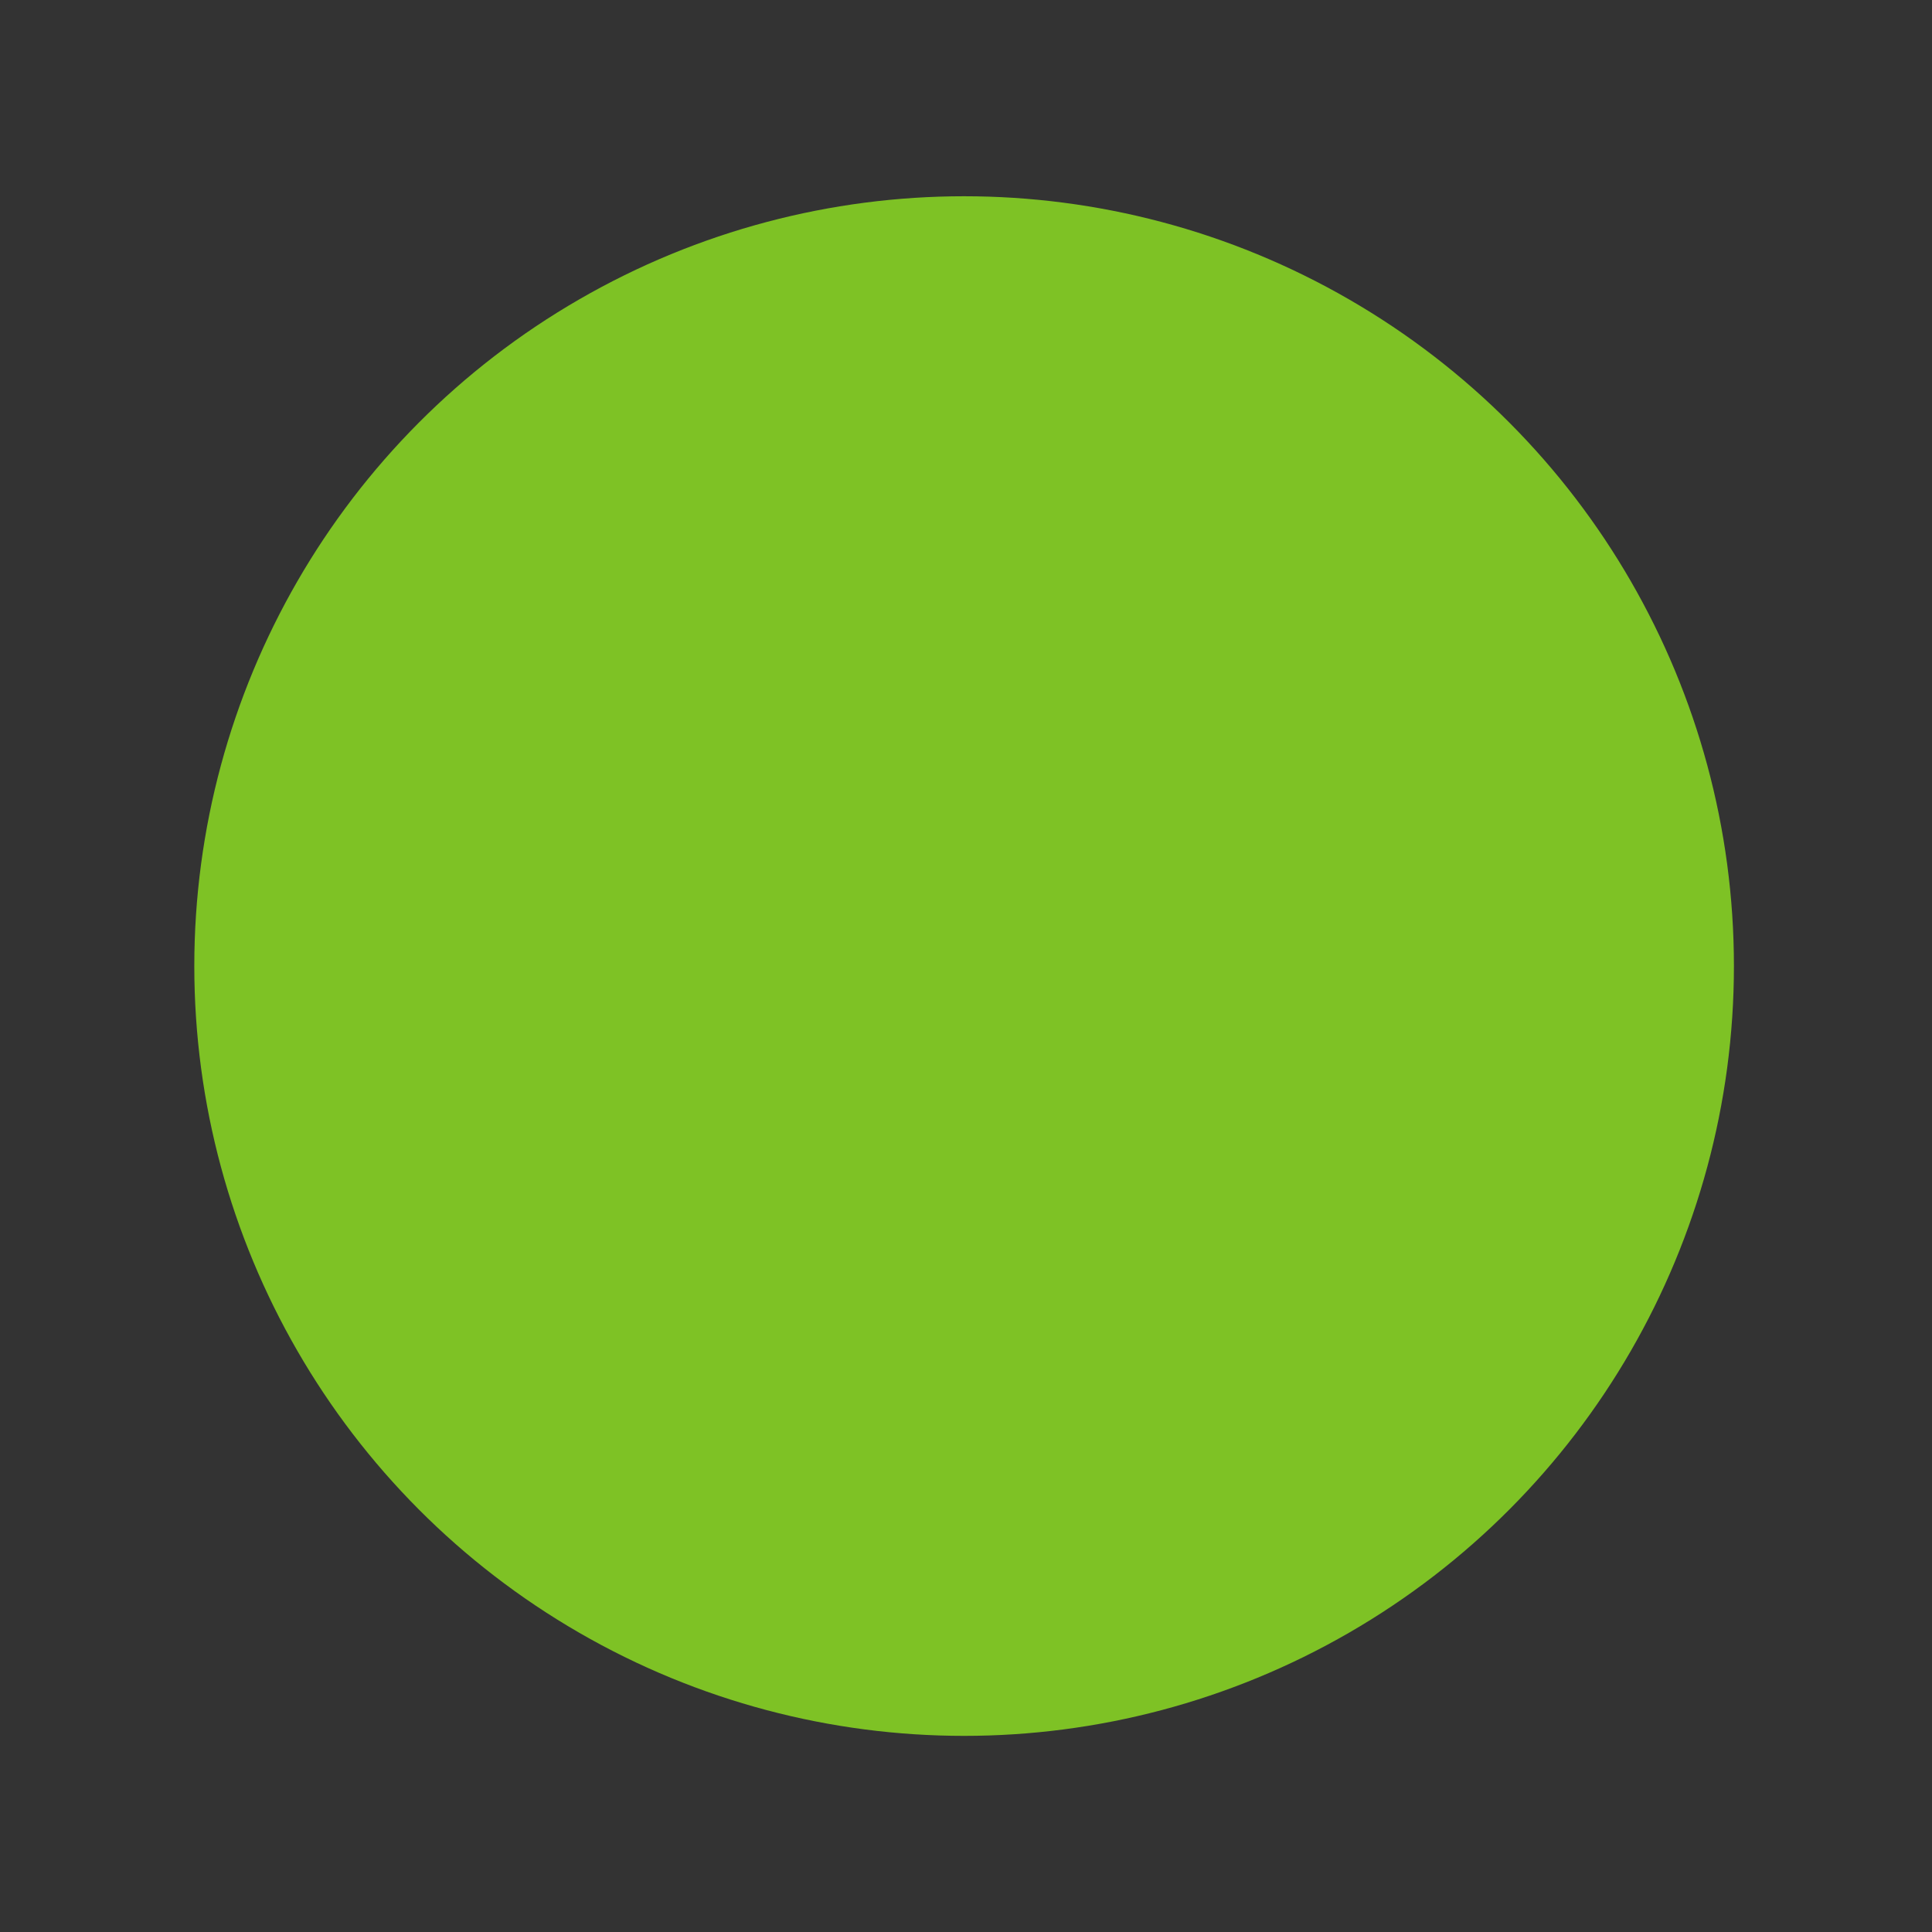
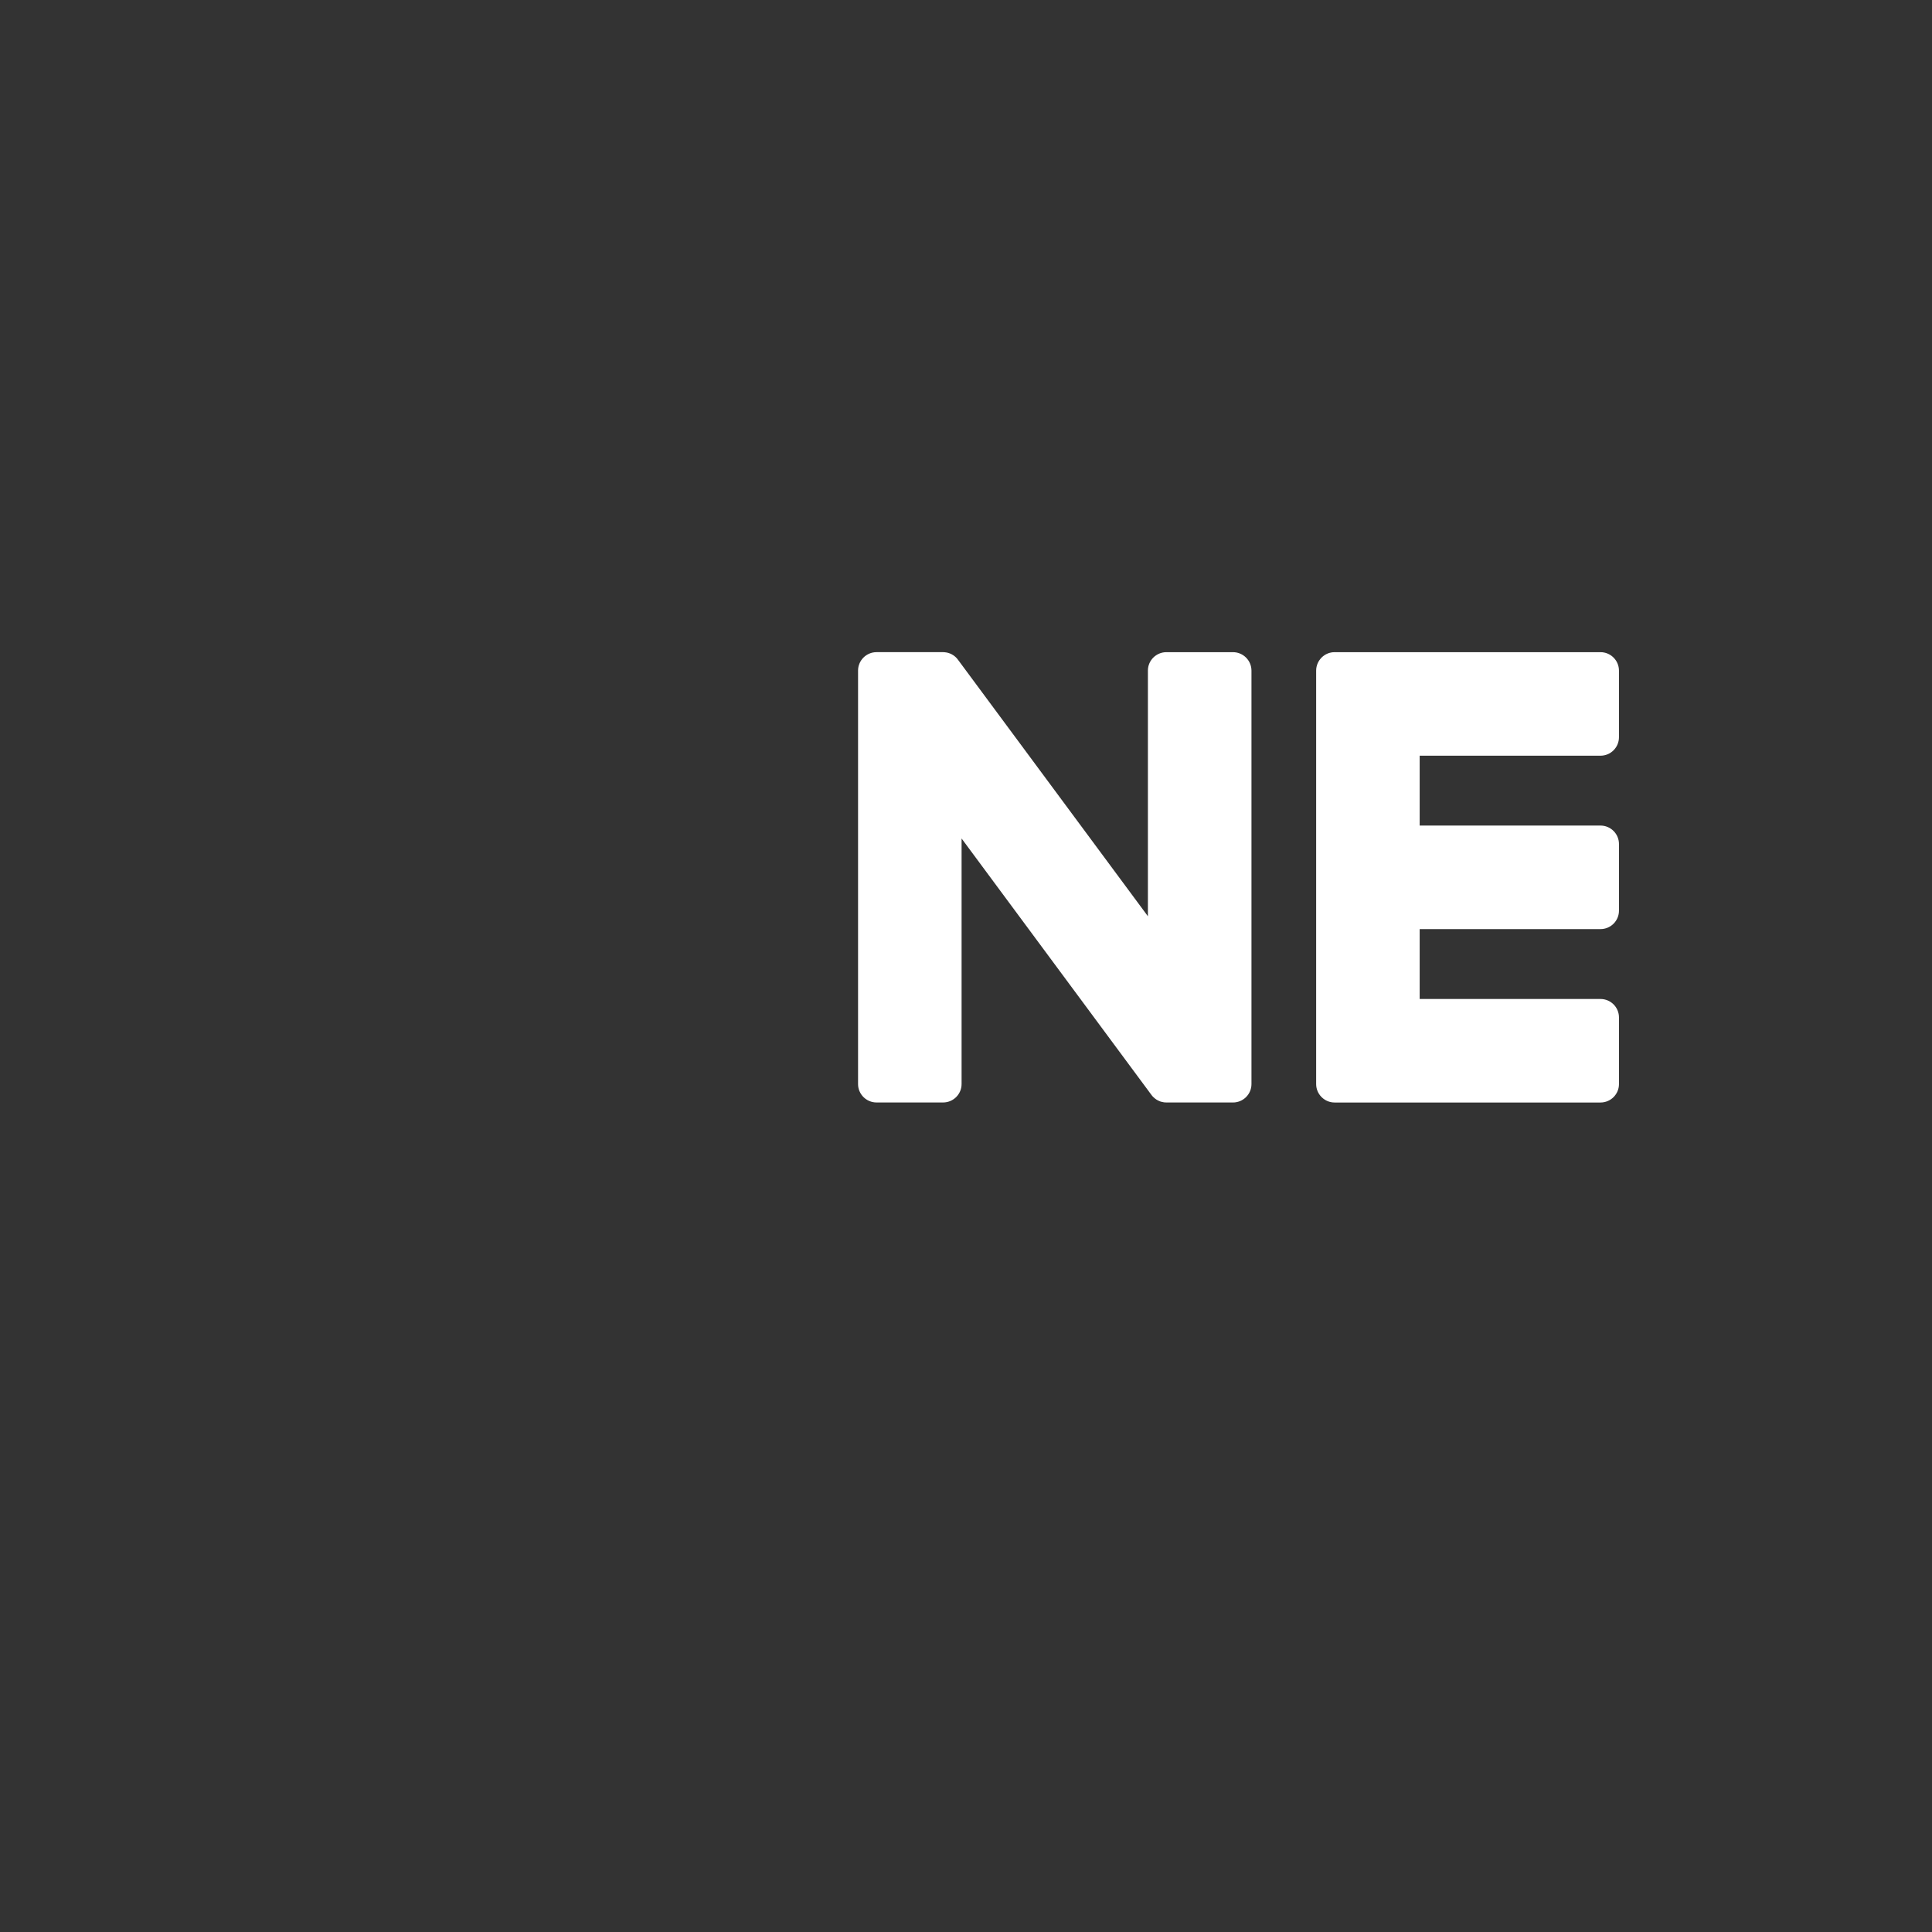
<svg xmlns="http://www.w3.org/2000/svg" version="1.1" id="_x32_" x="0px" y="0px" width="511.98px" height="512.012px" viewBox="0 0 511.98 512.012" enable-background="new 0 0 511.98 512.012" xml:space="preserve">
  <rect x="0" y="0" width="511.98" height="512.012" fill="#333333" stroke="none" />
-   <path fill="#FFFFFF" d="M205.337,172.825h-17.638c-2.707,0-4.896,2.191-4.896,4.891v109.563c0,2.688,2.19,4.879,4.896,4.879h17.638  c2.707,0,4.899-2.189,4.899-4.879V177.716C210.236,175.018,208.042,172.825,205.337,172.825" />
  <path fill="#FFFFFF" d="M326.732,172.825h-17.633c-2.713,0-4.906,2.191-4.906,4.891v65.089l-50.205-67.807  c-0.115-0.175-0.247-0.34-0.379-0.494l-0.028-0.037c-0.099-0.103-0.198-0.205-0.302-0.298c-0.028-0.028-0.056-0.059-0.083-0.086  c-0.087-0.077-0.175-0.149-0.268-0.219c-0.038-0.035-0.077-0.068-0.125-0.099c-0.079-0.056-0.166-0.112-0.253-0.171  c-0.045-0.033-0.099-0.055-0.148-0.086c-0.087-0.051-0.171-0.104-0.257-0.148c-0.055-0.023-0.105-0.052-0.156-0.076  c-0.093-0.039-0.187-0.084-0.283-0.12c-0.056-0.018-0.104-0.04-0.154-0.051c-0.097-0.039-0.195-0.071-0.293-0.1  c-0.057-0.016-0.107-0.028-0.171-0.044c-0.093-0.023-0.187-0.042-0.276-0.059c-0.07-0.018-0.144-0.023-0.207-0.028  c-0.087-0.016-0.173-0.028-0.26-0.035c-0.087-0.005-0.167-0.011-0.252-0.016c-0.064,0-0.115-0.006-0.175-0.006h-17.634  c-2.703,0-4.898,2.191-4.898,4.891v109.563c0,2.688,2.196,4.879,4.898,4.879h17.634c2.708,0,4.904-2.189,4.904-4.879v-65.077  l50.266,67.892c0.348,0.49,0.777,0.889,1.248,1.21c0.012,0.013,0.031,0.022,0.047,0.042c0.102,0.057,0.201,0.124,0.307,0.176  c0.045,0.028,0.088,0.063,0.141,0.082c0.074,0.043,0.152,0.074,0.238,0.108c0.07,0.031,0.143,0.069,0.234,0.106  c0.045,0.023,0.094,0.039,0.139,0.059c0.119,0.031,0.227,0.068,0.346,0.1c0.012,0.006,0.045,0.014,0.068,0.019  c0.395,0.114,0.814,0.164,1.252,0.164h17.633c2.707,0,4.898-2.189,4.898-4.877V177.717  C331.634,175.018,329.441,172.825,326.732,172.825" />
-   <path fill="#FFFFFF" d="M162.819,264.729h-47.923v-87.011c0-2.708-2.191-4.898-4.888-4.898H92.365c-2.705,0-4.896,2.19-4.896,4.898  v109.548v0.006c0,1.314,0.524,2.502,1.369,3.385c0.018,0.023,0.035,0.049,0.063,0.072c0.031,0.023,0.053,0.045,0.071,0.068  c0.885,0.839,2.071,1.364,3.383,1.364h0.011h70.454c2.708,0,4.894-2.198,4.894-4.896v-17.643  C167.713,266.922,165.527,264.729,162.819,264.729" />
  <path fill="#FFFFFF" d="M424.13,200.261c2.711,0,4.896-2.194,4.896-4.897v-17.639c0-2.706-2.188-4.899-4.896-4.899h-70.455h-0.012  c-1.32,0-2.506,0.522-3.396,1.379c-0.01,0.018-0.031,0.037-0.055,0.054c-0.027,0.026-0.055,0.056-0.072,0.084  c-0.838,0.876-1.359,2.062-1.359,3.375v0.005v109.549v0.006c0,1.309,0.521,2.502,1.371,3.382c0.018,0.021,0.039,0.045,0.063,0.069  c0.021,0.023,0.057,0.045,0.068,0.062c0.883,0.851,2.074,1.372,3.383,1.372h0.012h70.455c2.709,0,4.896-2.191,4.896-4.891v-17.646  c0-2.705-2.188-4.897-4.896-4.897h-47.92v-18.521h47.92c2.709,0,4.896-2.187,4.896-4.898v-17.634c0-2.706-2.188-4.904-4.896-4.904  h-47.92v-18.513h47.918V200.261z" />
-   <circle fill="#7EC225" cx="255.49" cy="256.006" r="204" />
</svg>